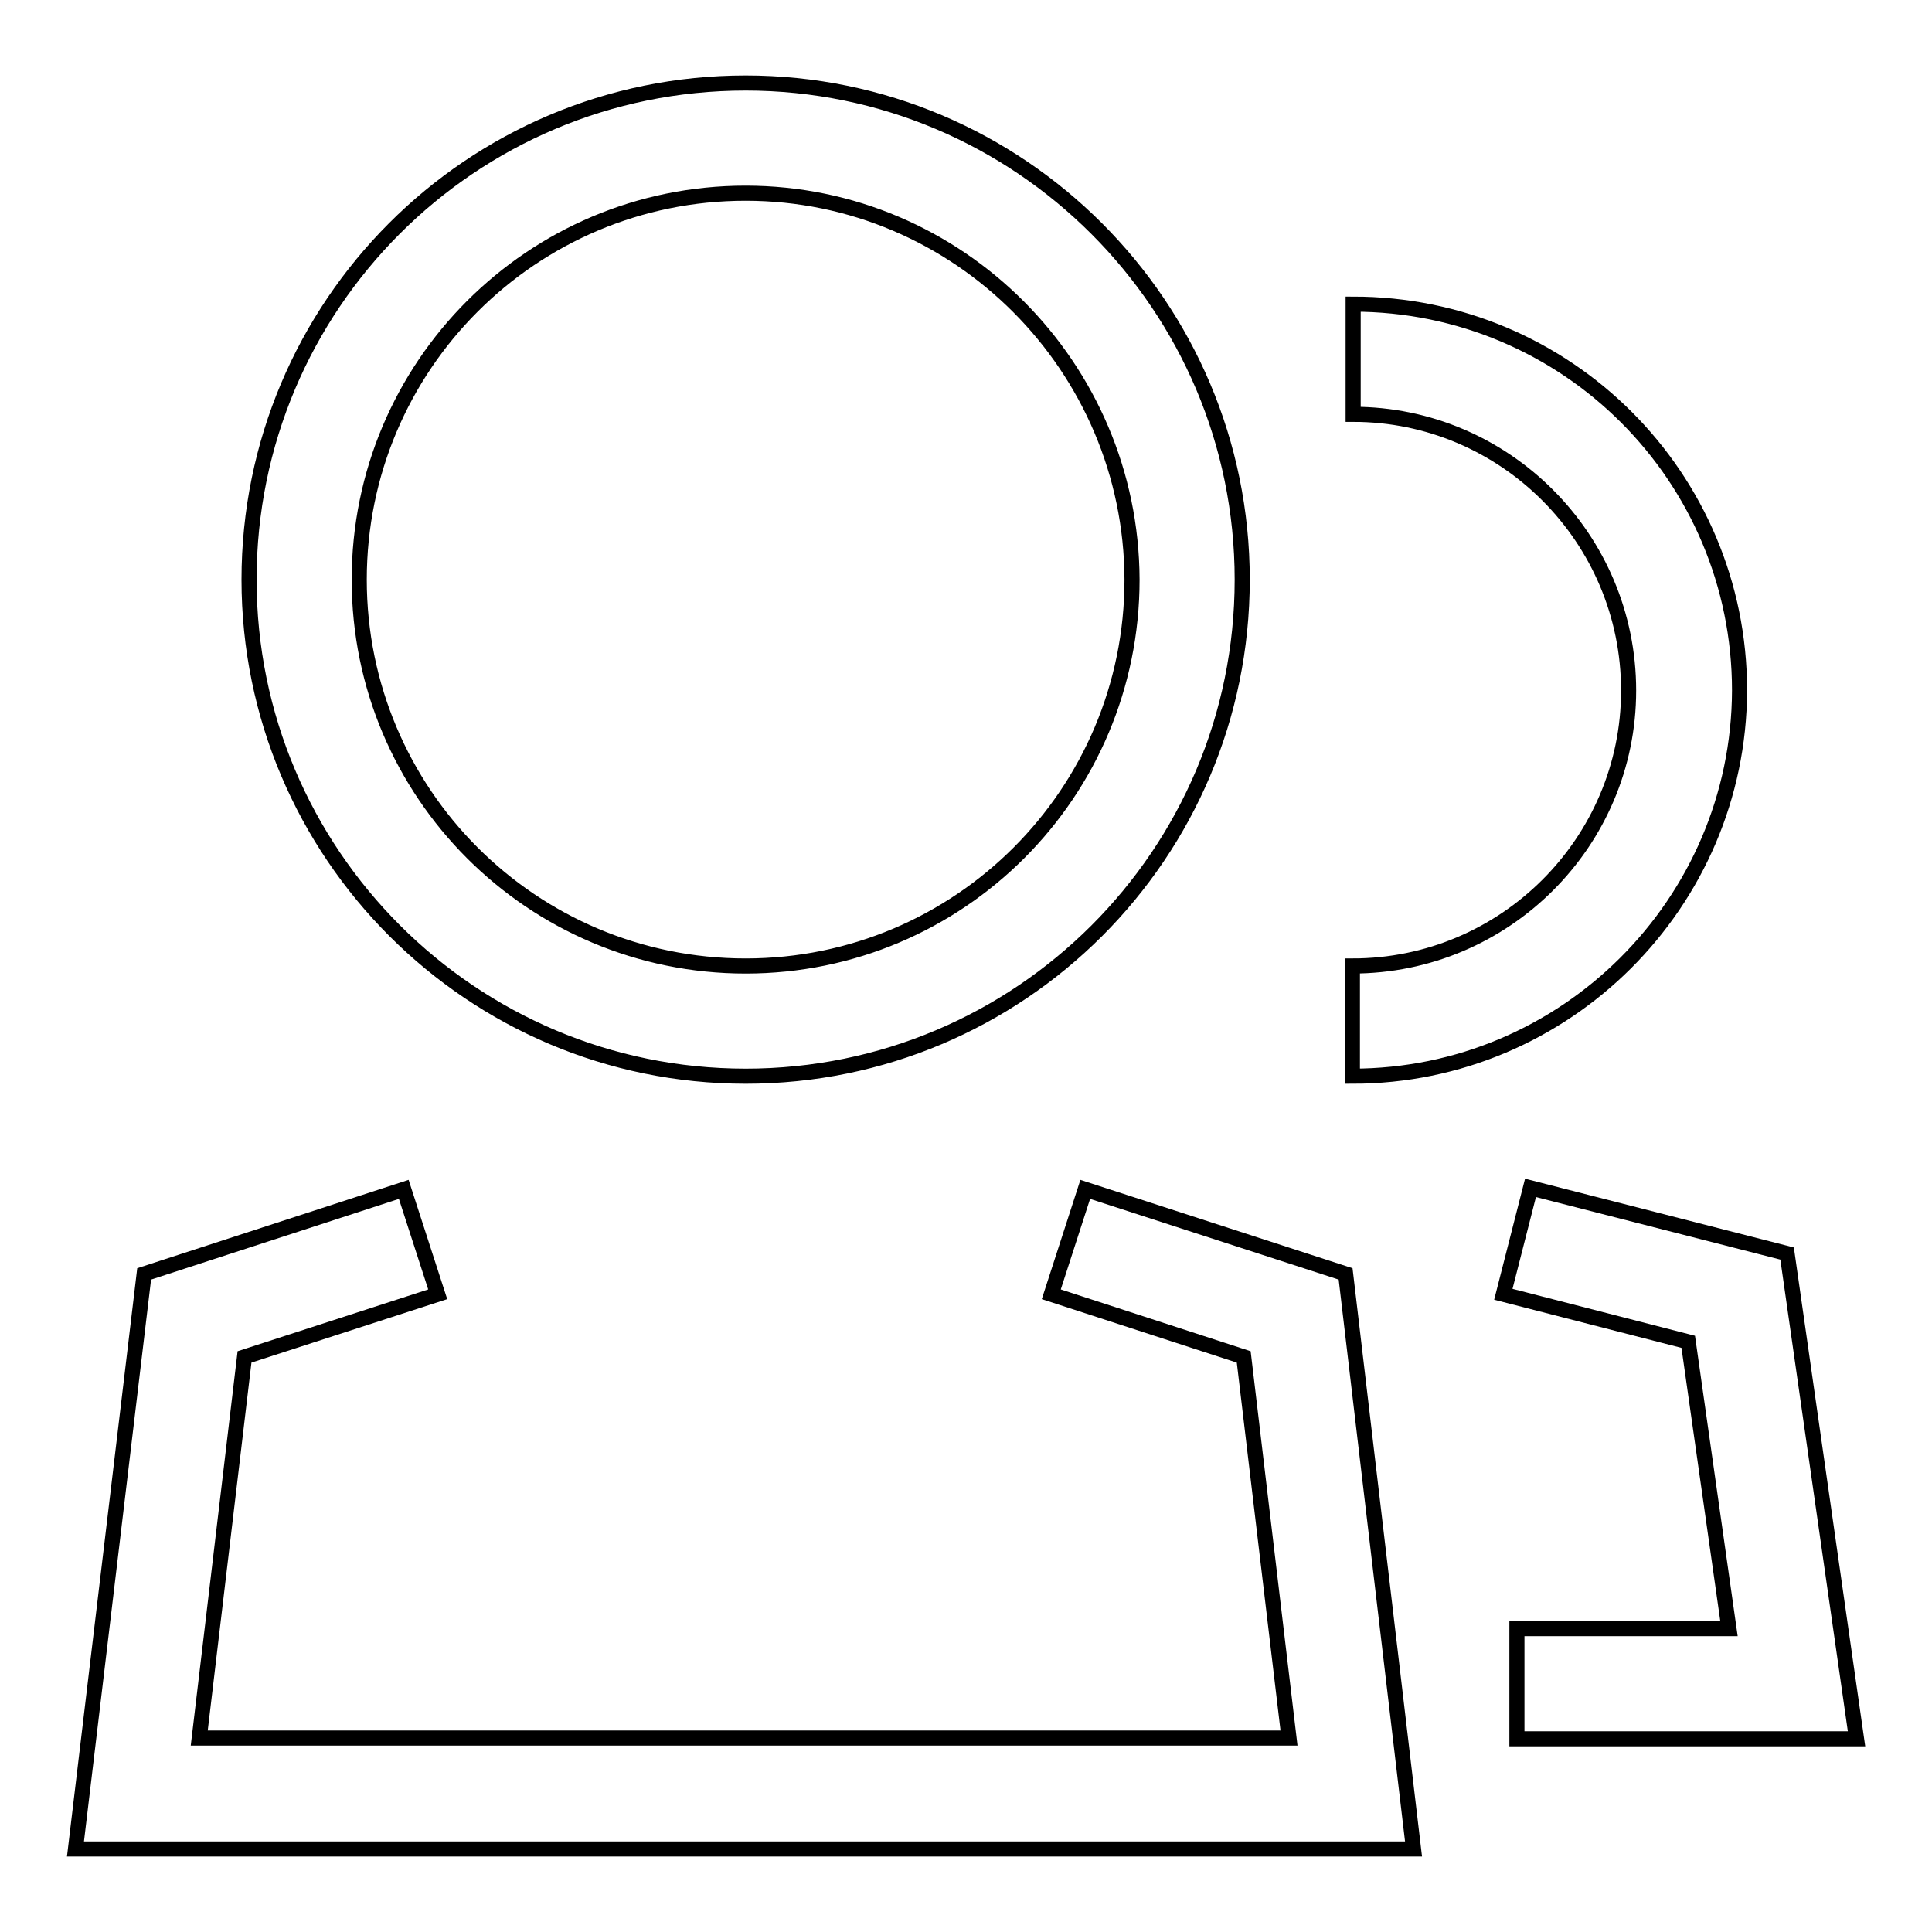
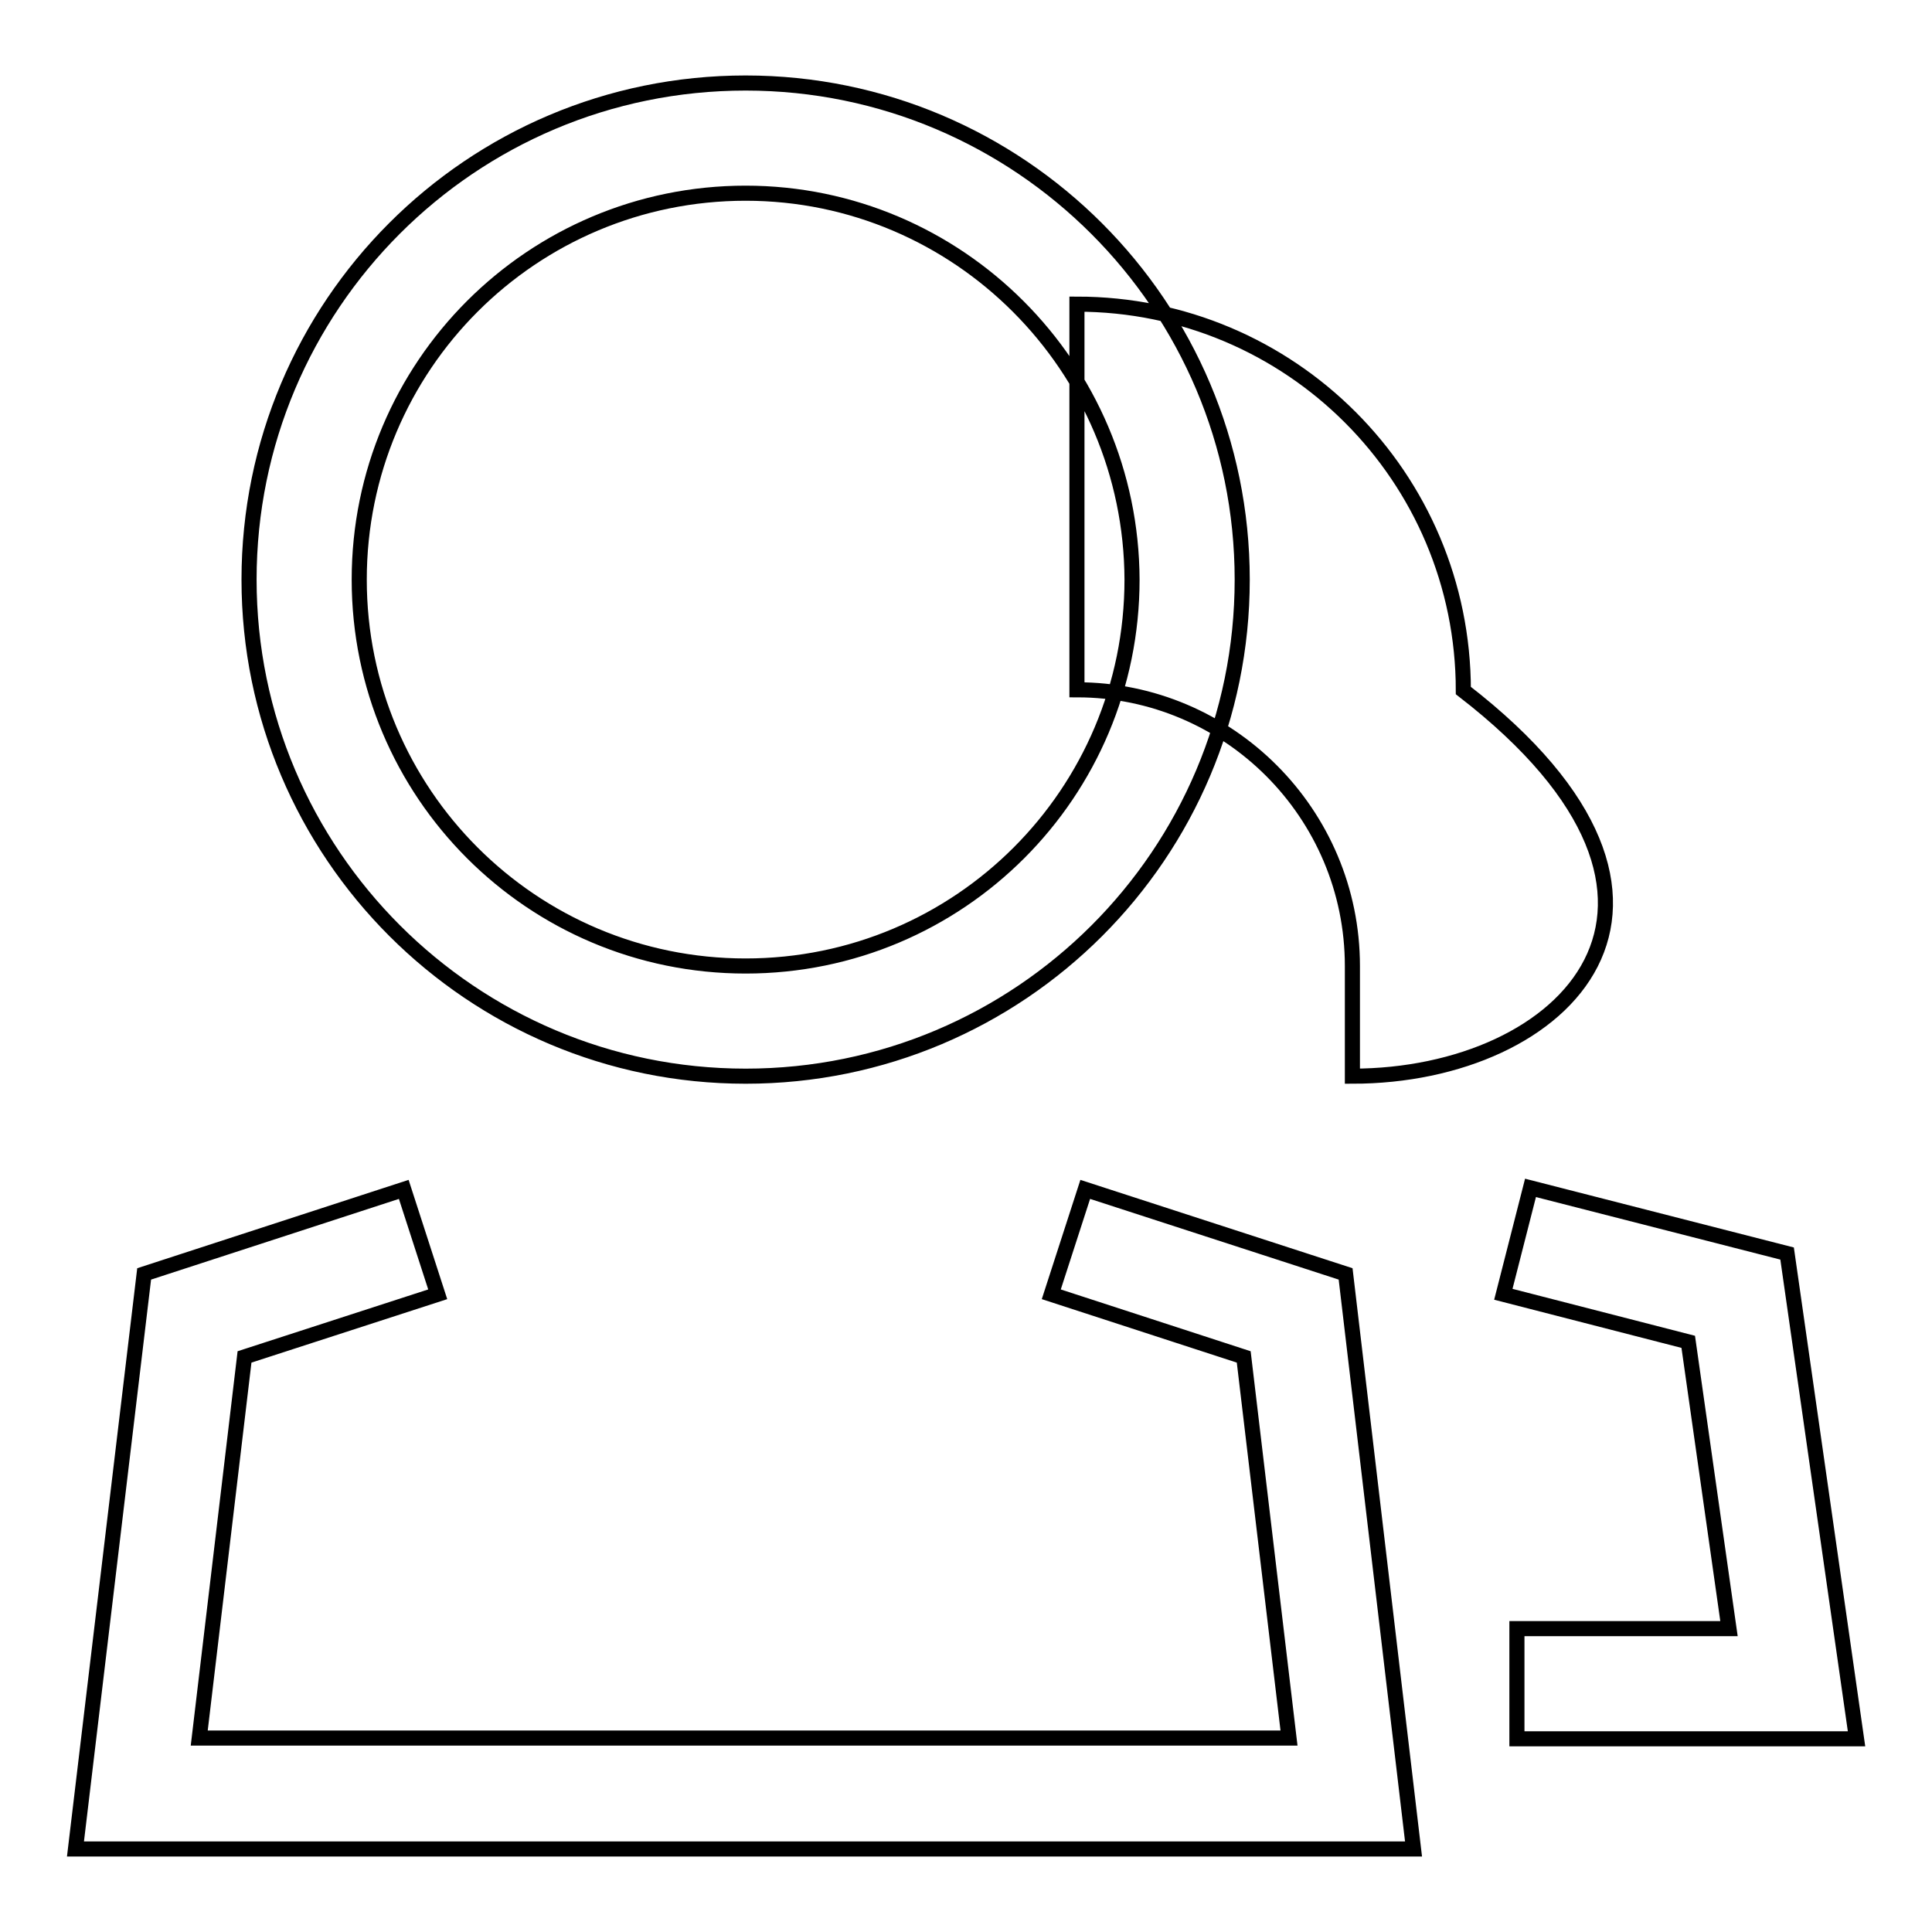
<svg xmlns="http://www.w3.org/2000/svg" version="1.1" x="0px" y="0px" viewBox="0 0 256 256" enable-background="new 0 0 256 256" xml:space="preserve">
  <g>
-     <path stroke-width="2" fill-opacity="0" stroke="#000000" d="M98.8,142.6c-36.3,0-65.8-29.5-65.8-65.8C33,40.5,62.4,11,98.8,11c36.3,0,65.8,29.5,65.8,65.8l0,0 C164.6,113.2,135.1,142.6,98.8,142.6z M98.8,25.6c-28.3,0-51.2,22.9-51.2,51.2c0,28.3,22.9,51.2,51.2,51.2 c28.3,0,51.2-22.9,51.2-51.2C149.9,48.6,127,25.6,98.8,25.6z M179.2,142.6V128c20.2,0,36.6-16.4,36.6-36.5 c0-20.2-16.4-36.6-36.5-36.6c0,0,0,0,0,0V40.3c28.3,0,51.2,22.9,51.2,51.2C230.4,119.7,207.4,142.6,179.2,142.6z M246,230.4h-45 v-14.6h28.1l-5.4-38l-24.5-6.3l3.6-14.1l34,8.7L246,230.4L246,230.4z M187.3,245H10l9.1-76.2l34.4-11.2l4.5,13.9l-25.6,8.3l-6,50.5 h144.4l-6-50.5l-25.5-8.3l4.5-13.9l34.5,11.2L187.3,245z" />
+     <path stroke-width="2" fill-opacity="0" stroke="#000000" d="M98.8,142.6c-36.3,0-65.8-29.5-65.8-65.8C33,40.5,62.4,11,98.8,11c36.3,0,65.8,29.5,65.8,65.8l0,0 C164.6,113.2,135.1,142.6,98.8,142.6z M98.8,25.6c-28.3,0-51.2,22.9-51.2,51.2c0,28.3,22.9,51.2,51.2,51.2 c28.3,0,51.2-22.9,51.2-51.2C149.9,48.6,127,25.6,98.8,25.6z M179.2,142.6V128c0-20.2-16.4-36.6-36.5-36.6c0,0,0,0,0,0V40.3c28.3,0,51.2,22.9,51.2,51.2C230.4,119.7,207.4,142.6,179.2,142.6z M246,230.4h-45 v-14.6h28.1l-5.4-38l-24.5-6.3l3.6-14.1l34,8.7L246,230.4L246,230.4z M187.3,245H10l9.1-76.2l34.4-11.2l4.5,13.9l-25.6,8.3l-6,50.5 h144.4l-6-50.5l-25.5-8.3l4.5-13.9l34.5,11.2L187.3,245z" />
  </g>
</svg>